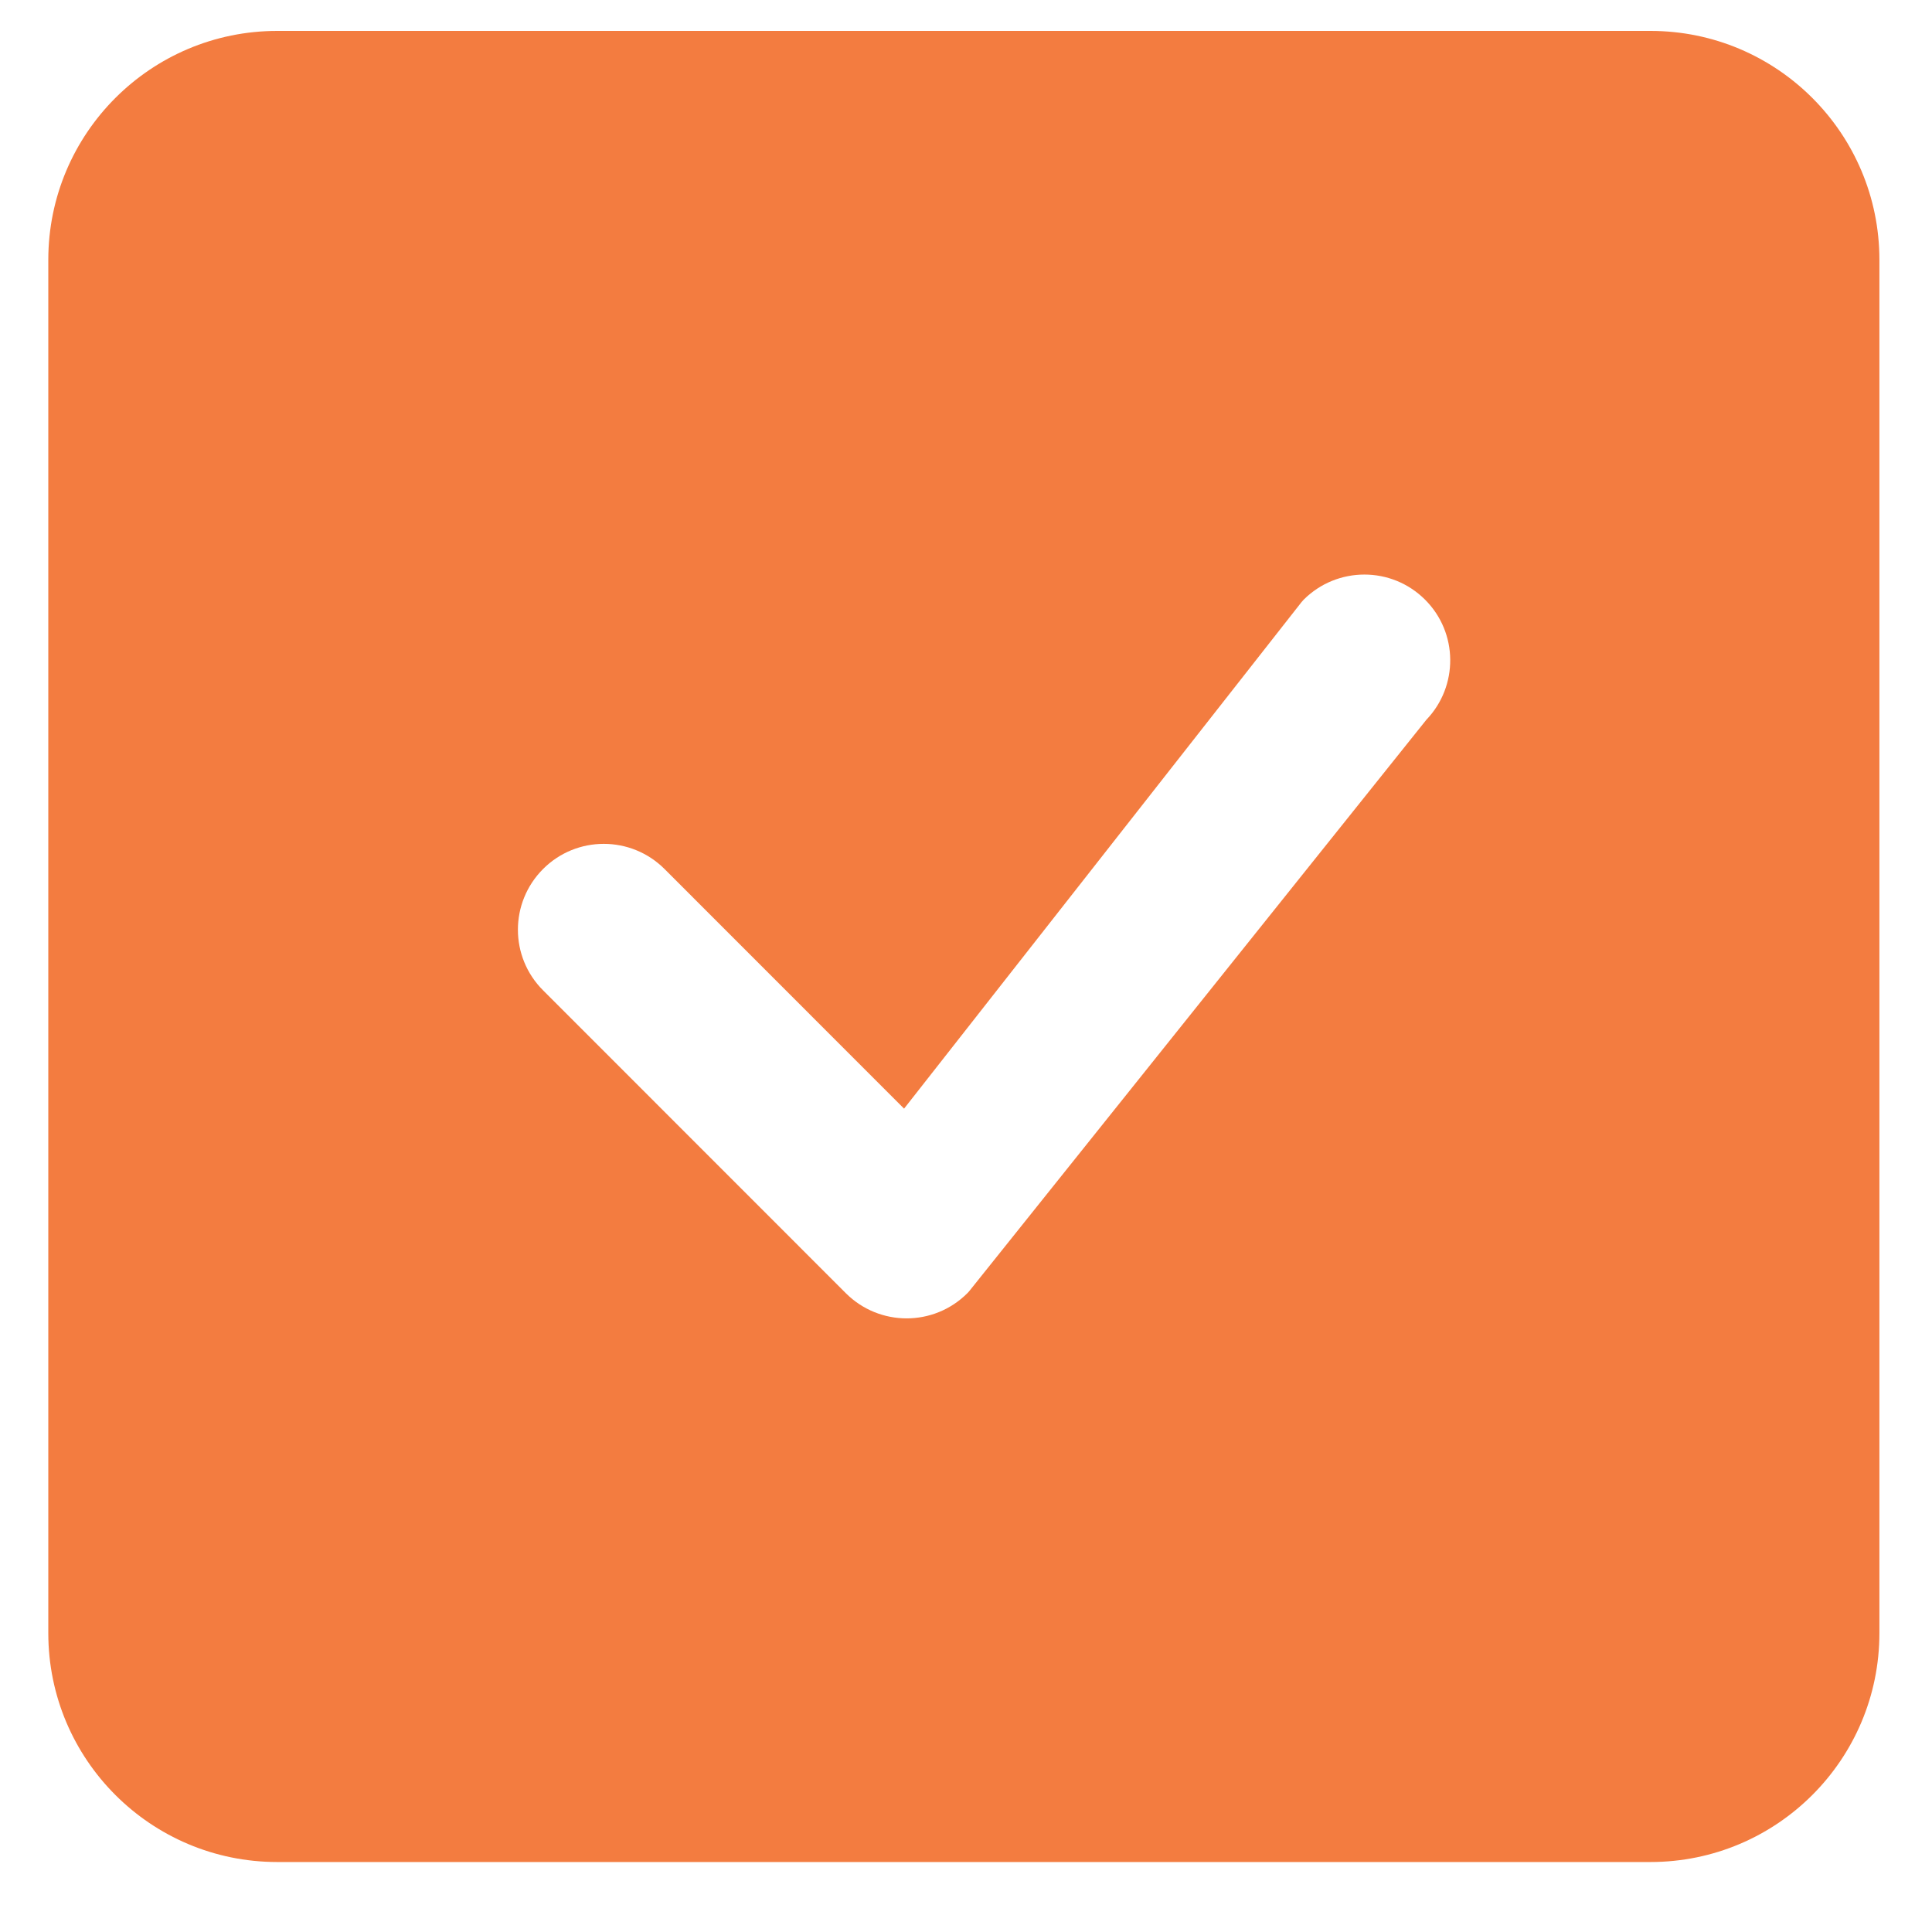
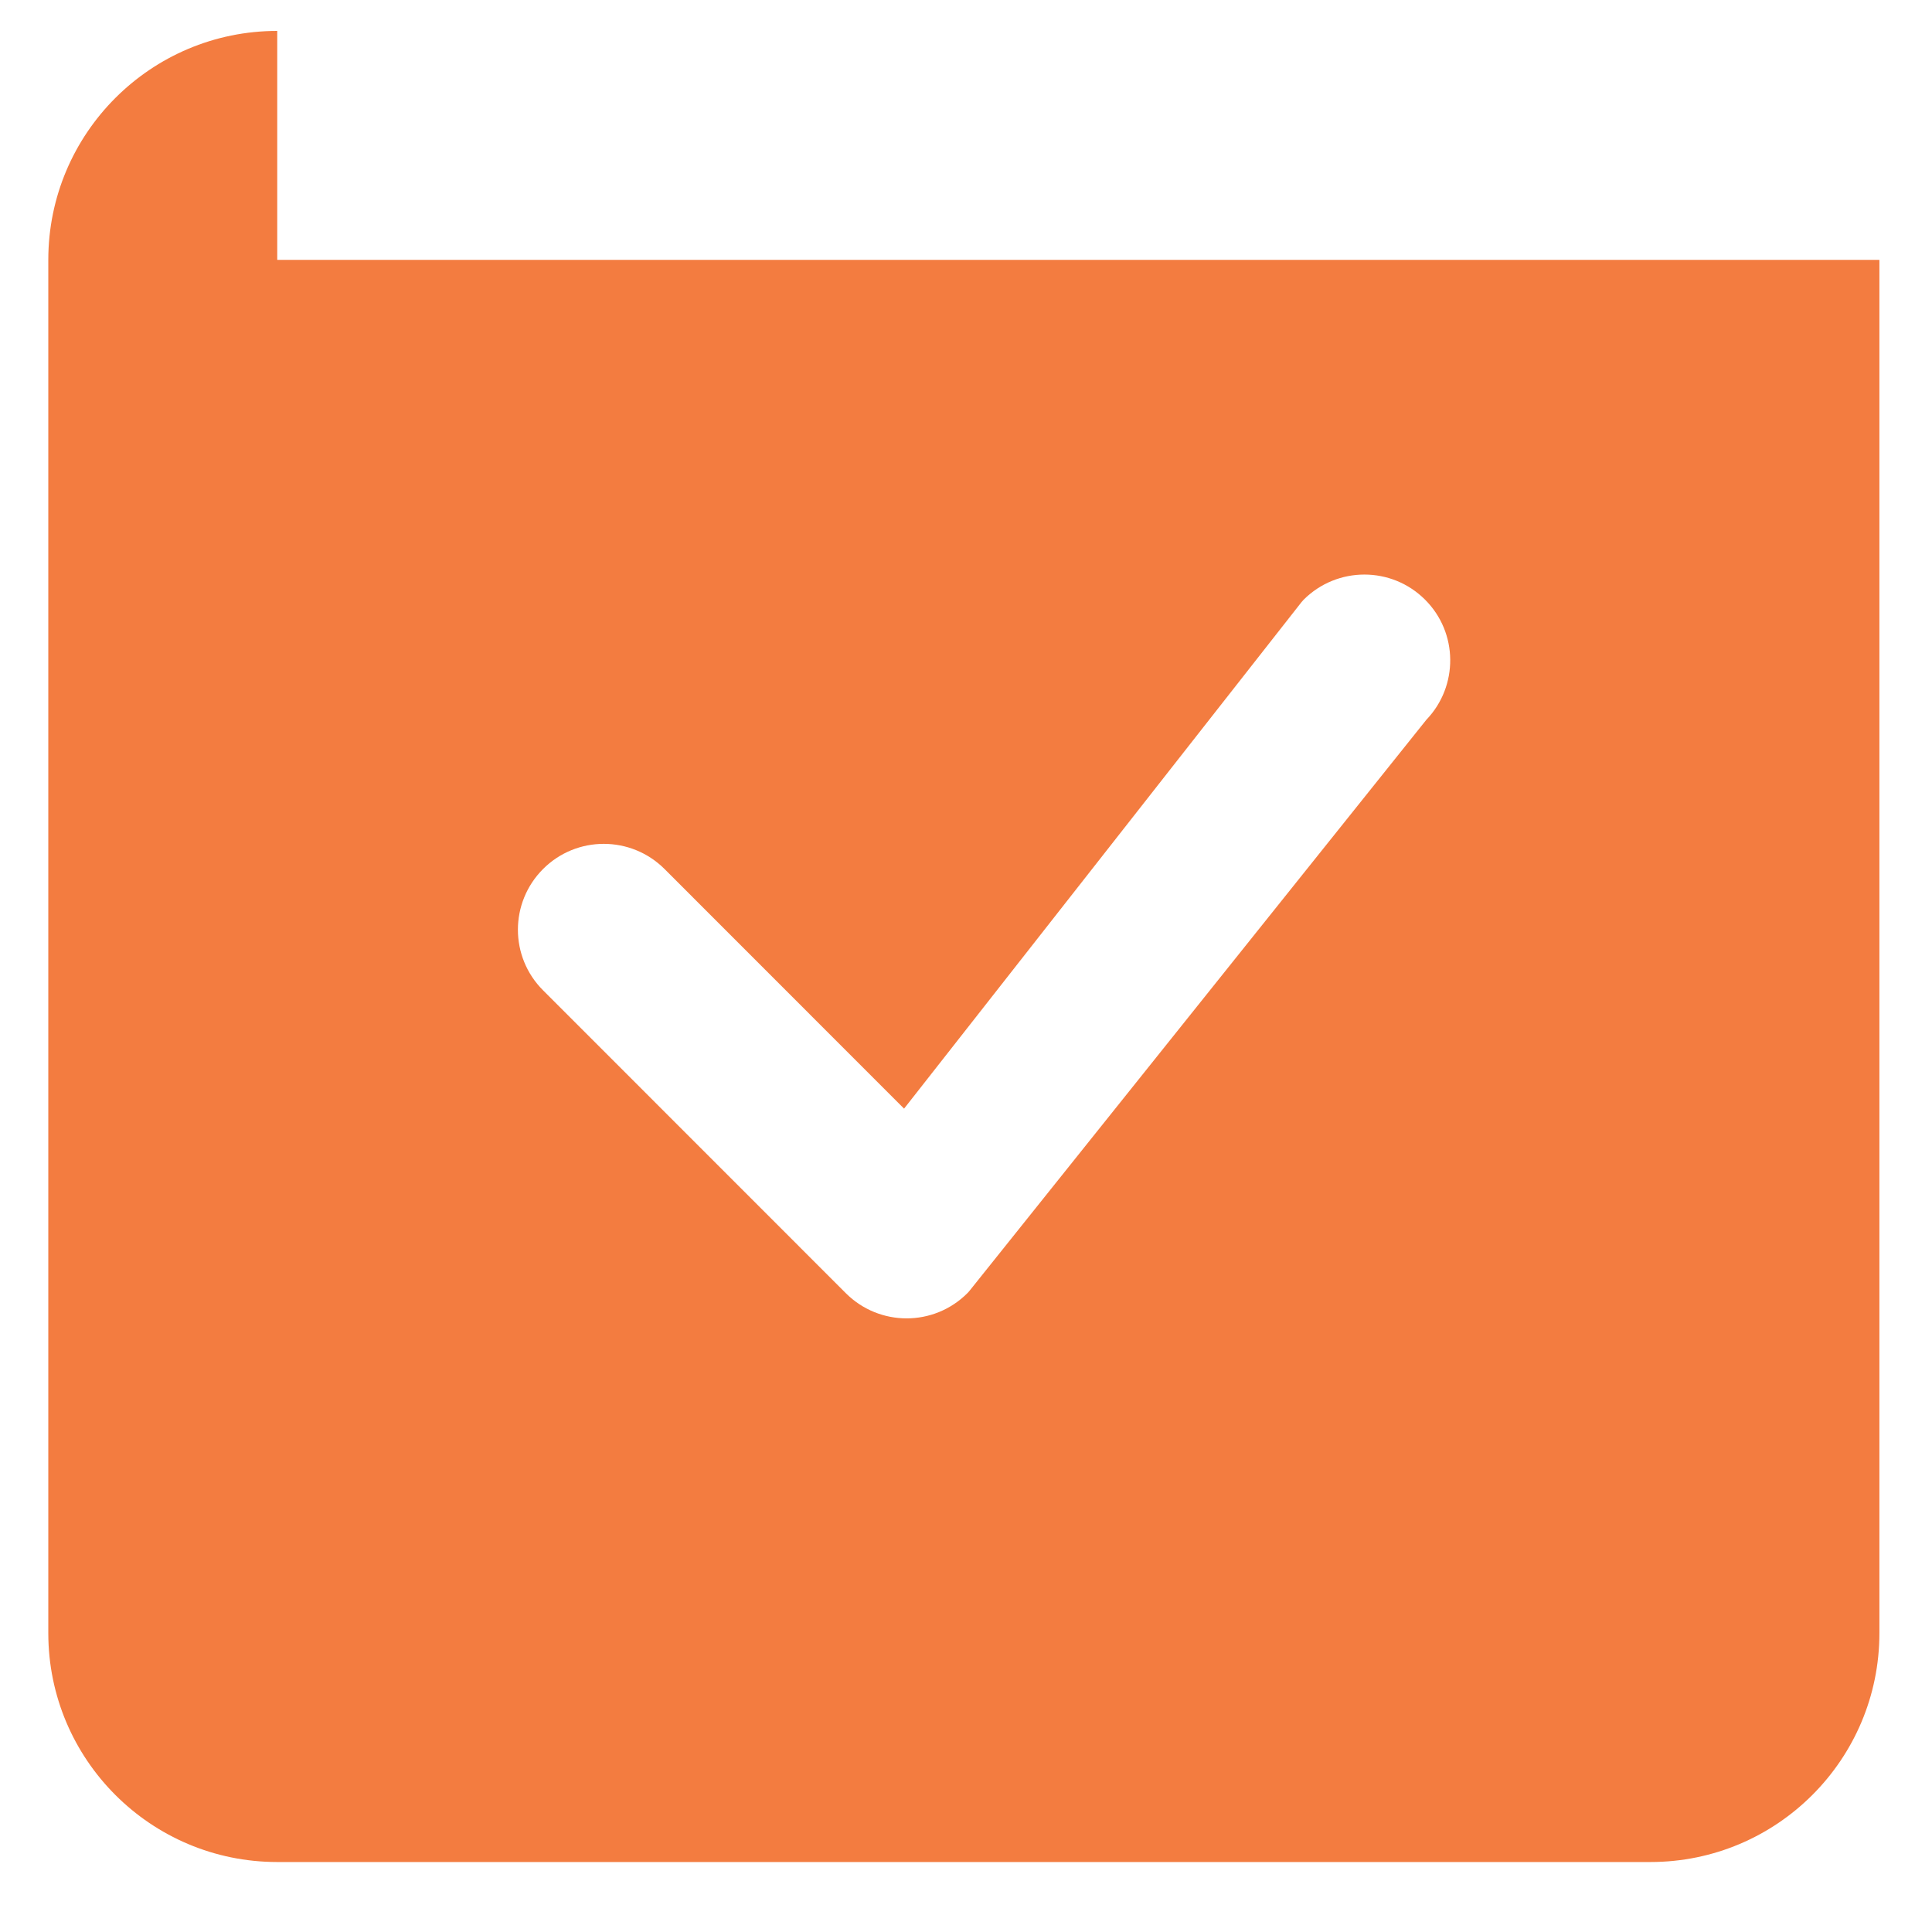
<svg xmlns="http://www.w3.org/2000/svg" width="18" height="18" viewBox="0 0 18 18" fill="none">
-   <path d="M2.583 0.288C1.405 0.288 0.45 1.243 0.45 2.421V15.215C0.45 16.393 1.405 17.348 2.583 17.348H15.377C16.555 17.348 17.51 16.393 17.51 15.215V2.421C17.51 1.243 16.555 0.288 15.377 0.288H2.583ZM13.277 5.587C13.586 5.895 13.589 6.393 13.289 6.706L9.032 12.027C9.026 12.035 9.019 12.042 9.012 12.049C8.7 12.361 8.194 12.361 7.881 12.049L5.06 9.227C4.747 8.915 4.747 8.409 5.06 8.096C5.372 7.784 5.878 7.784 6.191 8.096L8.423 10.329L12.125 5.611C12.132 5.602 12.139 5.594 12.146 5.587C12.459 5.275 12.965 5.275 13.277 5.587Z" fill="#F37C40" />
+   <path d="M2.583 0.288C1.405 0.288 0.45 1.243 0.45 2.421V15.215C0.45 16.393 1.405 17.348 2.583 17.348H15.377C16.555 17.348 17.51 16.393 17.51 15.215V2.421H2.583ZM13.277 5.587C13.586 5.895 13.589 6.393 13.289 6.706L9.032 12.027C9.026 12.035 9.019 12.042 9.012 12.049C8.7 12.361 8.194 12.361 7.881 12.049L5.06 9.227C4.747 8.915 4.747 8.409 5.06 8.096C5.372 7.784 5.878 7.784 6.191 8.096L8.423 10.329L12.125 5.611C12.132 5.602 12.139 5.594 12.146 5.587C12.459 5.275 12.965 5.275 13.277 5.587Z" fill="#F37C40" />
</svg>